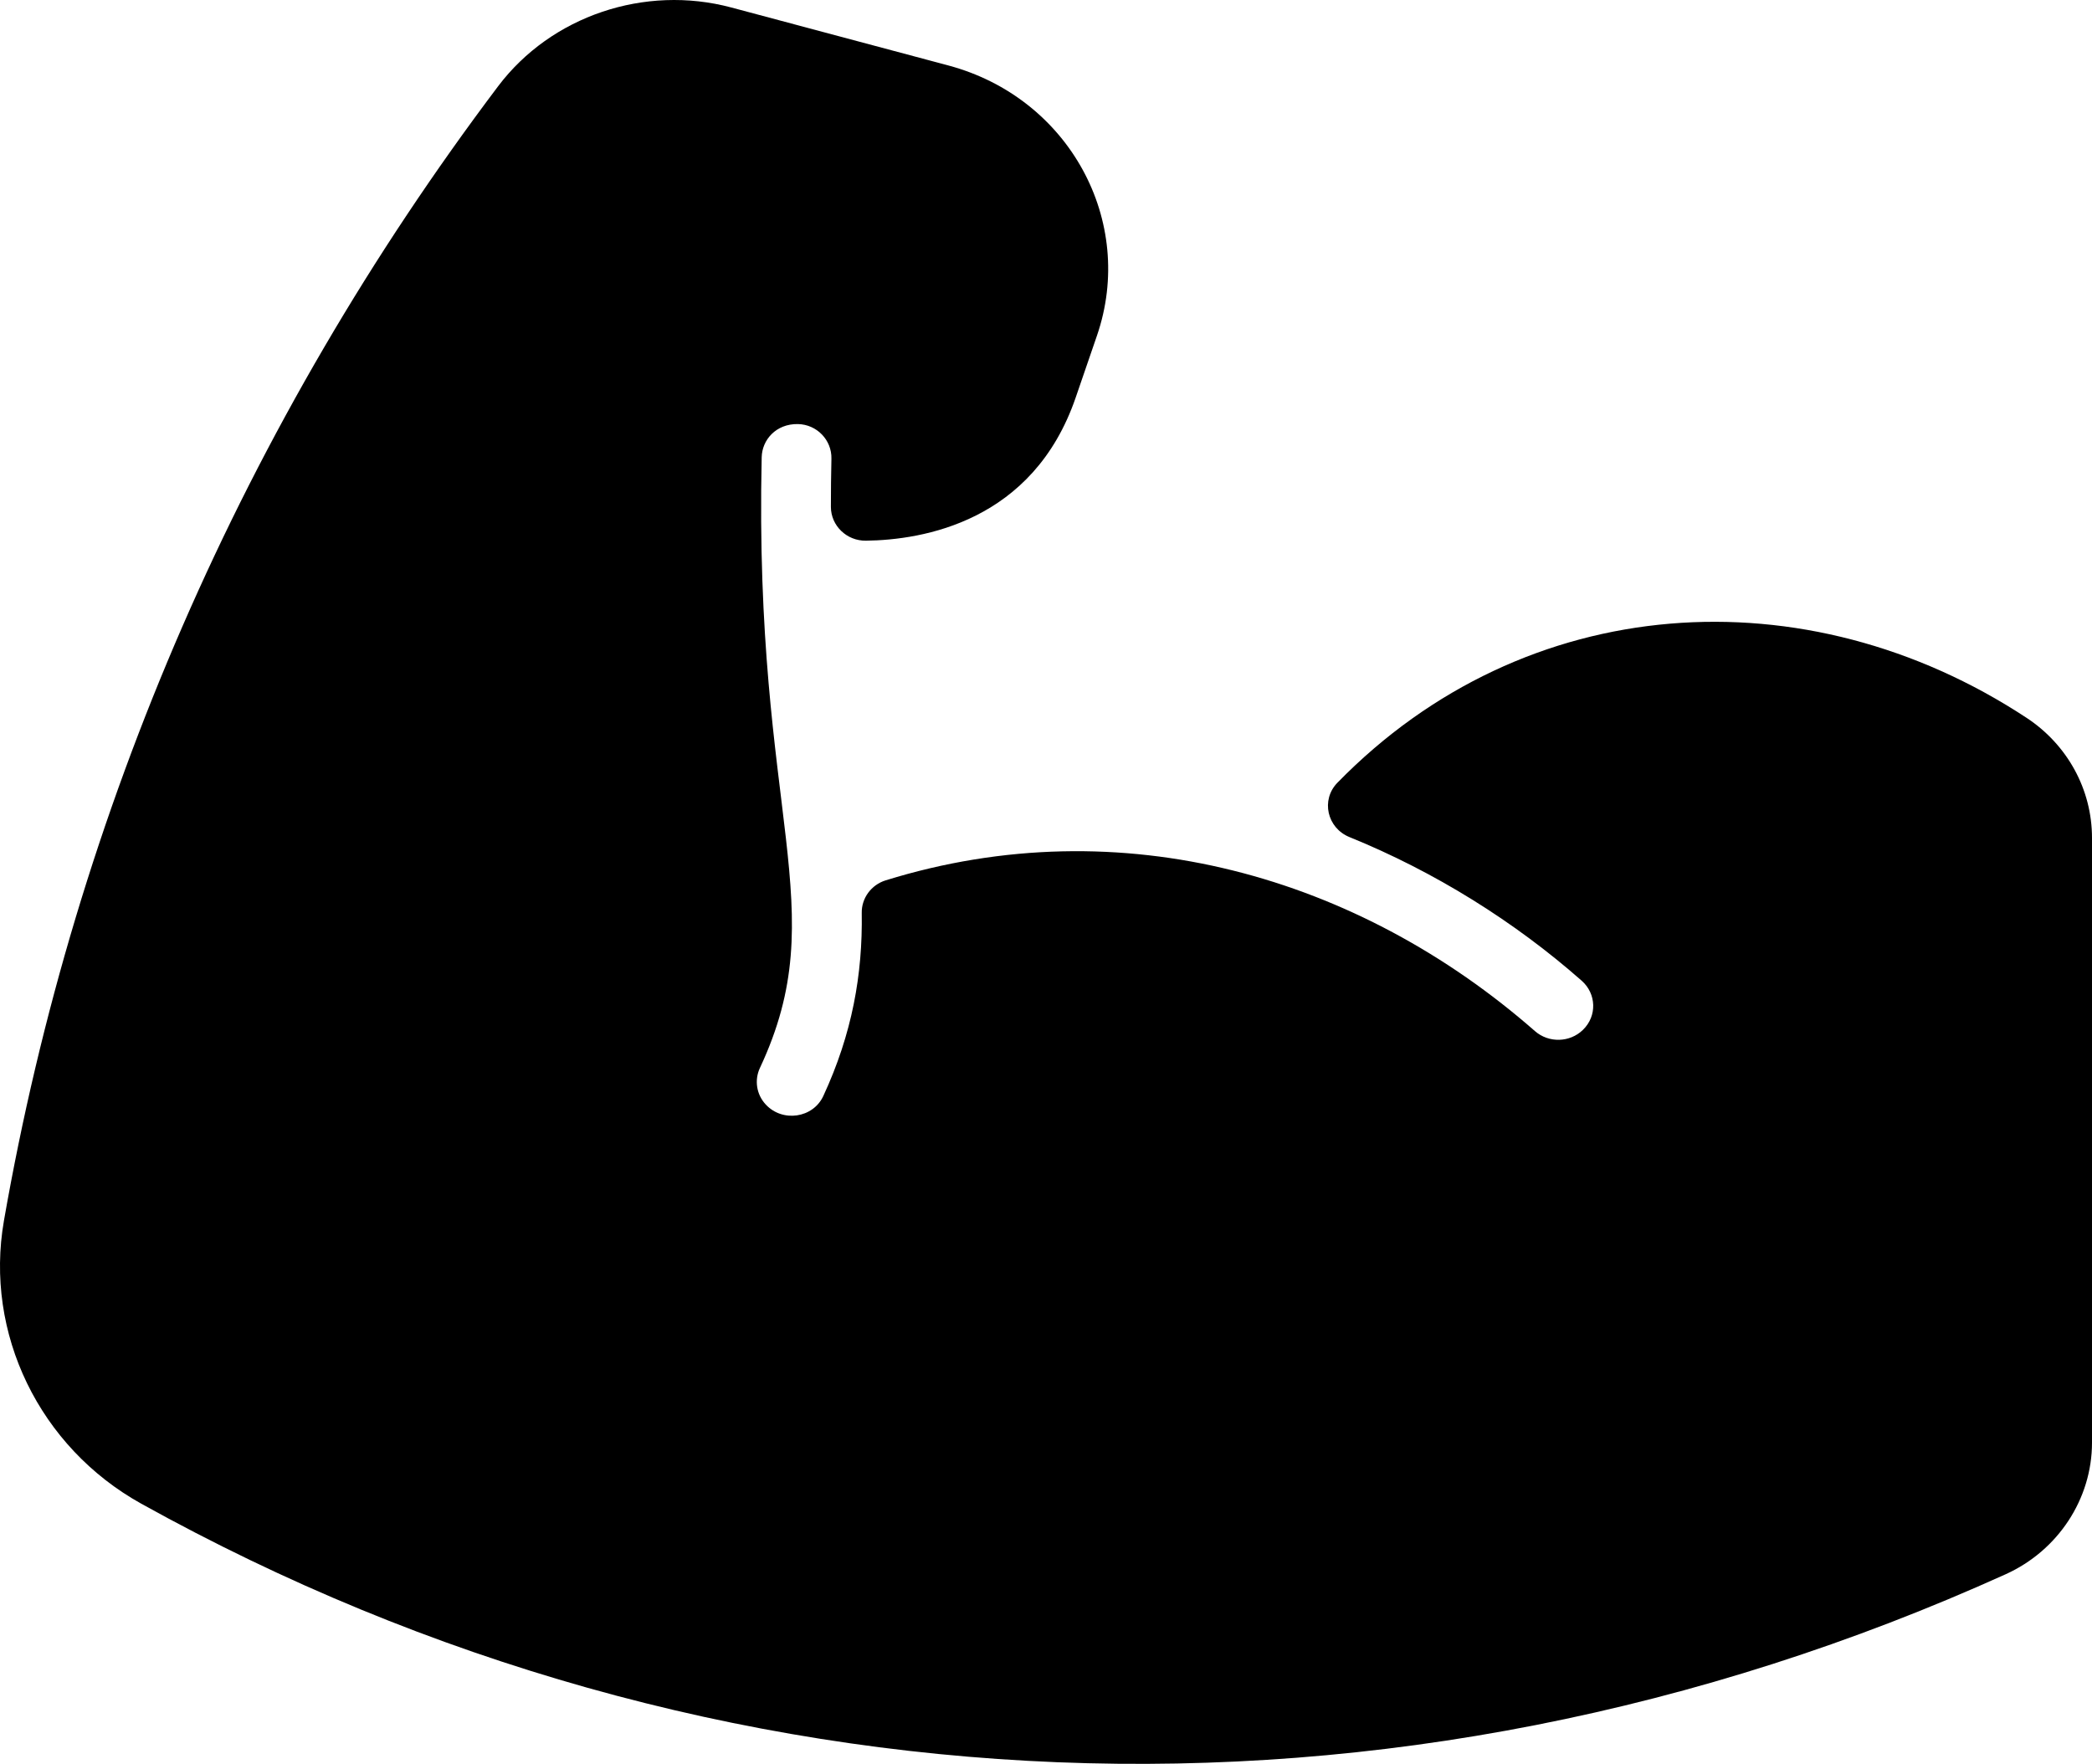
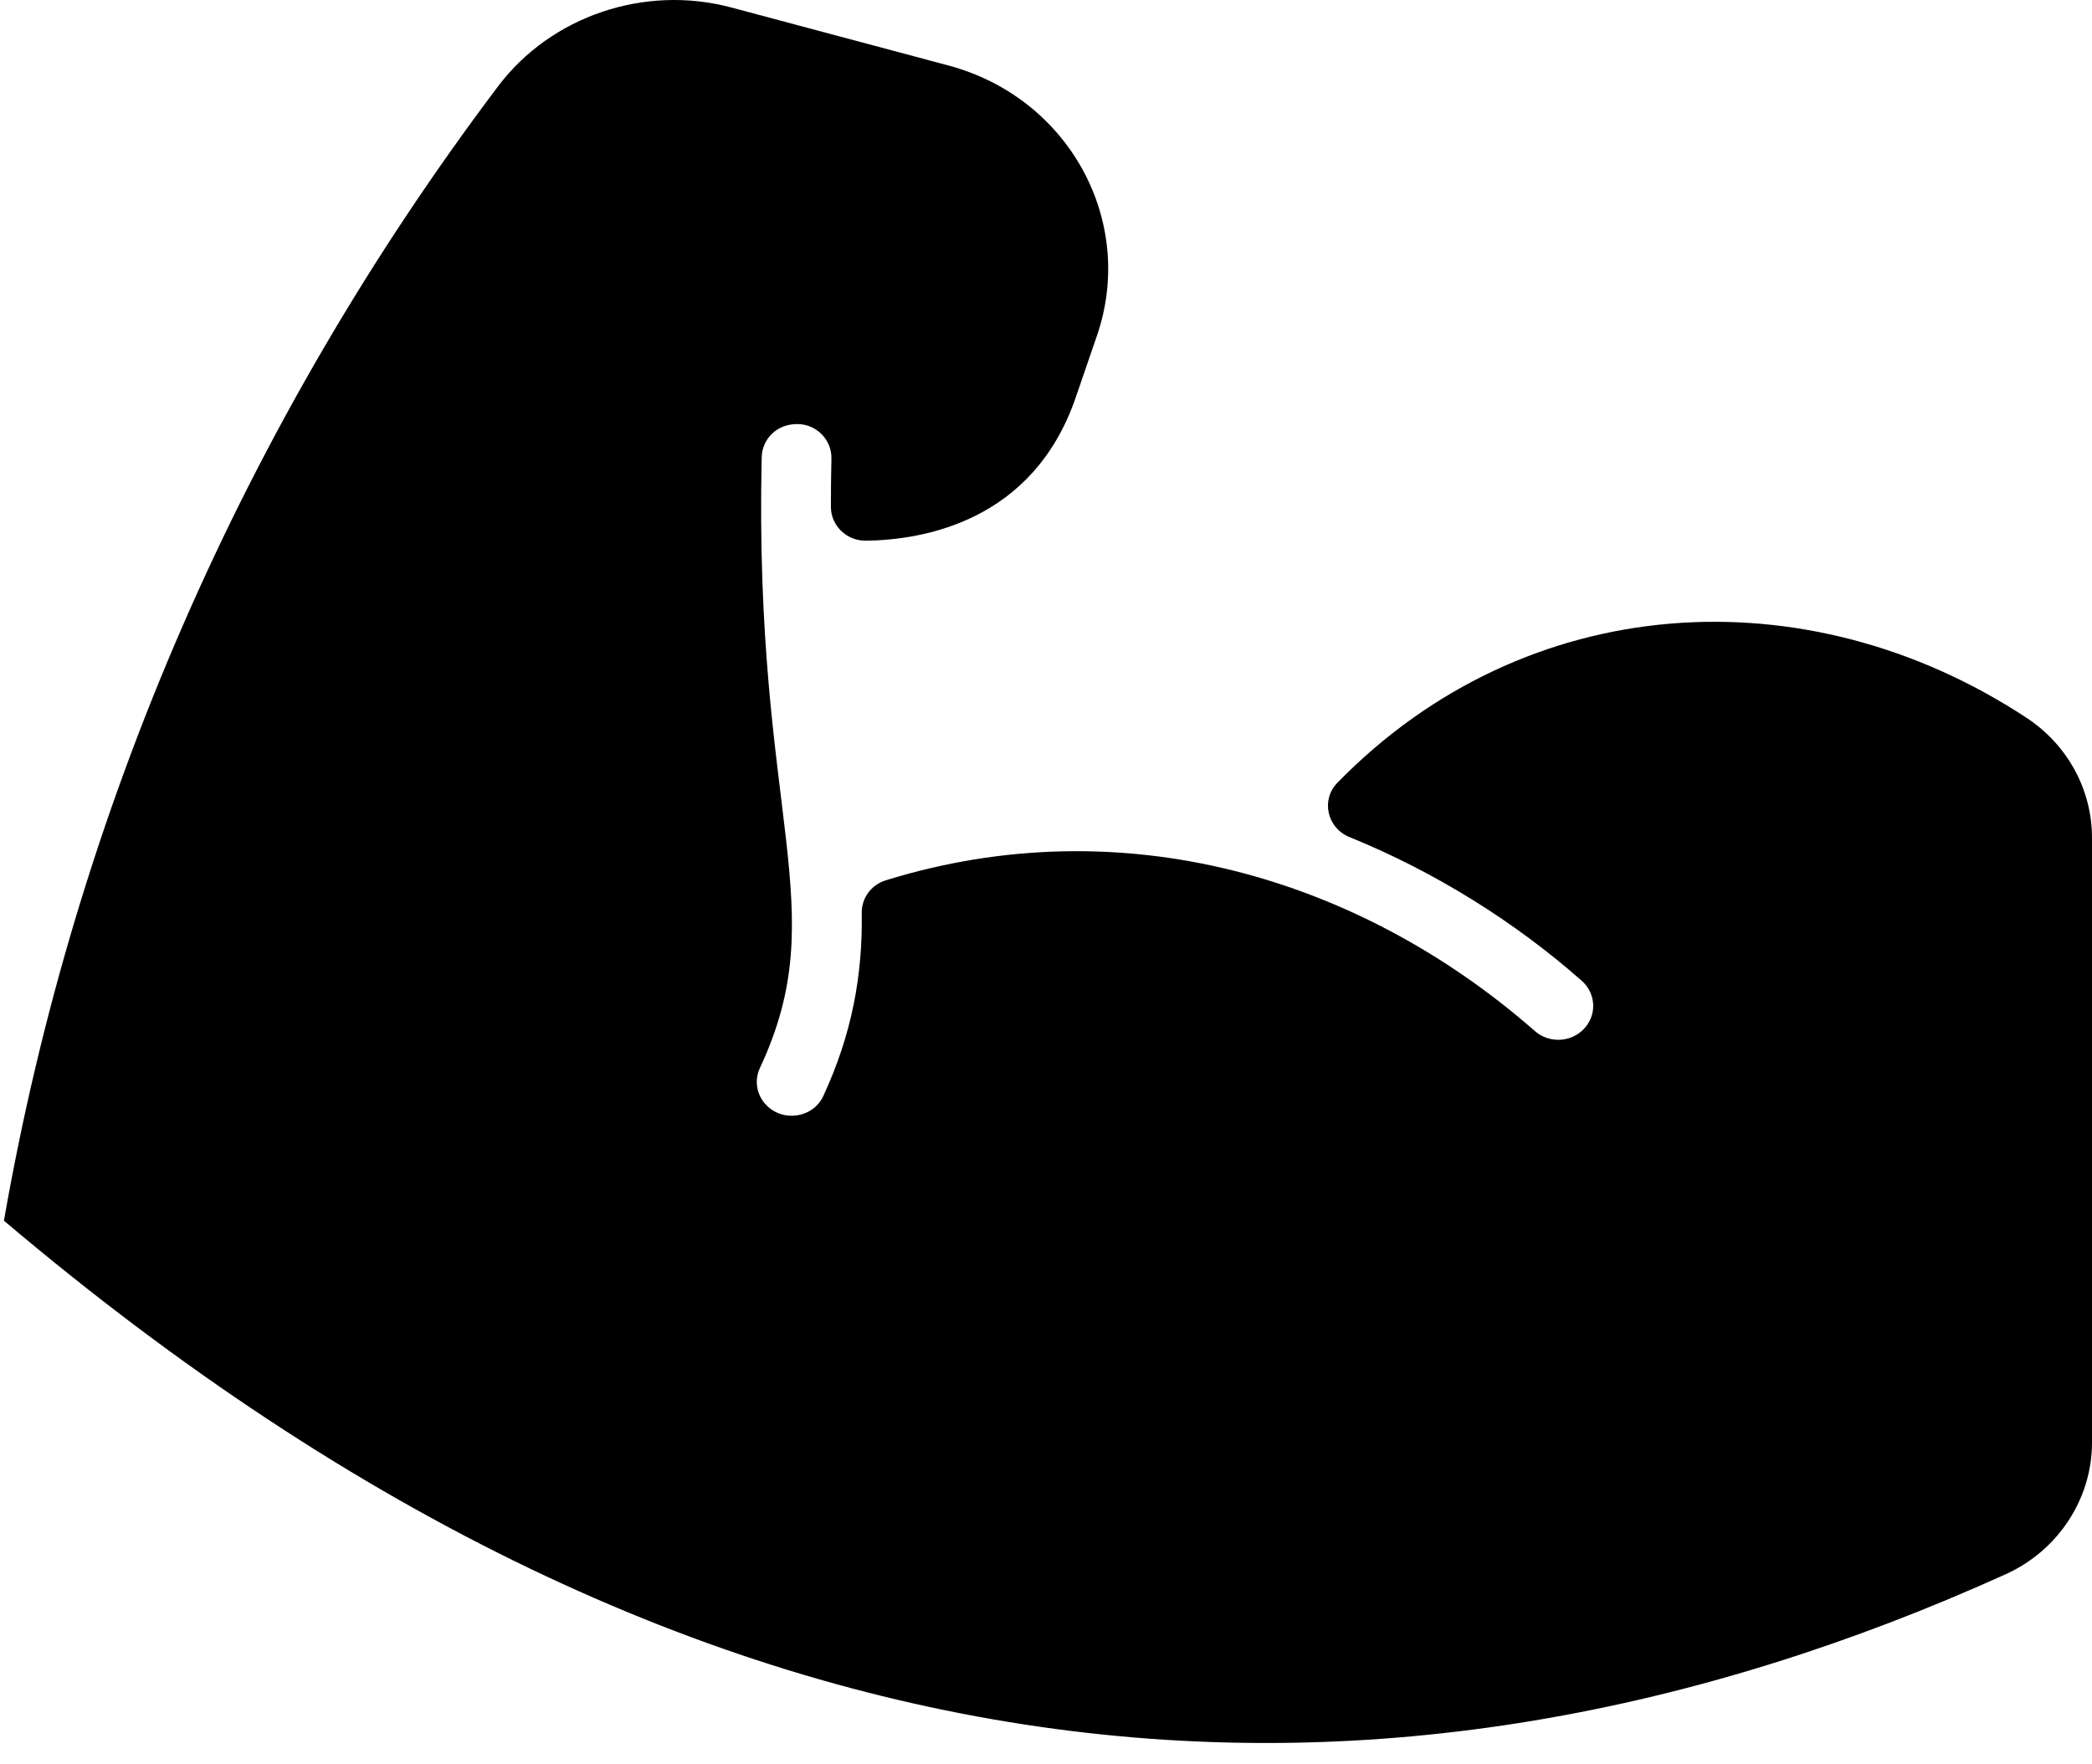
<svg xmlns="http://www.w3.org/2000/svg" fill="none" viewBox="0 0 51 43" height="43" width="51">
-   <path fill="black" d="M18.667 26.925C18.441 26.682 18.387 26.331 18.526 26.034C20.353 22.135 18.372 19.953 18.569 11.146C18.578 10.727 18.914 10.329 19.452 10.338C19.916 10.347 20.279 10.73 20.269 11.18C20.26 11.571 20.256 11.964 20.256 12.358C20.257 12.815 20.641 13.188 21.112 13.181C22.494 13.163 25.184 12.721 26.224 9.691L26.742 8.183C27.7 5.394 26.064 2.383 23.12 1.596L17.826 0.182C15.717 -0.381 13.434 0.391 12.143 2.103C5.952 10.313 1.842 19.756 0.096 29.758C-0.384 32.506 0.962 35.279 3.445 36.658C17.387 44.4 33.918 45.15 48.896 38.377C50.174 37.799 51 36.54 51 35.169V20.426C51 19.25 50.403 18.156 49.404 17.499C44.031 13.964 37.188 14.387 32.605 19.081C32.196 19.499 32.351 20.185 32.899 20.407C34.969 21.247 36.927 22.468 38.561 23.91C38.916 24.224 38.941 24.767 38.588 25.108C38.268 25.418 37.755 25.43 37.419 25.136C33.138 21.383 27.35 19.676 21.592 21.461C21.239 21.571 21.002 21.895 21.008 22.255C21.032 23.752 20.775 25.201 20.071 26.719C19.82 27.26 19.075 27.367 18.667 26.925Z" />
+   <path fill="black" d="M18.667 26.925C18.441 26.682 18.387 26.331 18.526 26.034C20.353 22.135 18.372 19.953 18.569 11.146C18.578 10.727 18.914 10.329 19.452 10.338C19.916 10.347 20.279 10.73 20.269 11.18C20.26 11.571 20.256 11.964 20.256 12.358C20.257 12.815 20.641 13.188 21.112 13.181C22.494 13.163 25.184 12.721 26.224 9.691L26.742 8.183C27.7 5.394 26.064 2.383 23.12 1.596L17.826 0.182C15.717 -0.381 13.434 0.391 12.143 2.103C5.952 10.313 1.842 19.756 0.096 29.758C17.387 44.4 33.918 45.15 48.896 38.377C50.174 37.799 51 36.54 51 35.169V20.426C51 19.25 50.403 18.156 49.404 17.499C44.031 13.964 37.188 14.387 32.605 19.081C32.196 19.499 32.351 20.185 32.899 20.407C34.969 21.247 36.927 22.468 38.561 23.91C38.916 24.224 38.941 24.767 38.588 25.108C38.268 25.418 37.755 25.43 37.419 25.136C33.138 21.383 27.35 19.676 21.592 21.461C21.239 21.571 21.002 21.895 21.008 22.255C21.032 23.752 20.775 25.201 20.071 26.719C19.82 27.26 19.075 27.367 18.667 26.925Z" />
</svg>